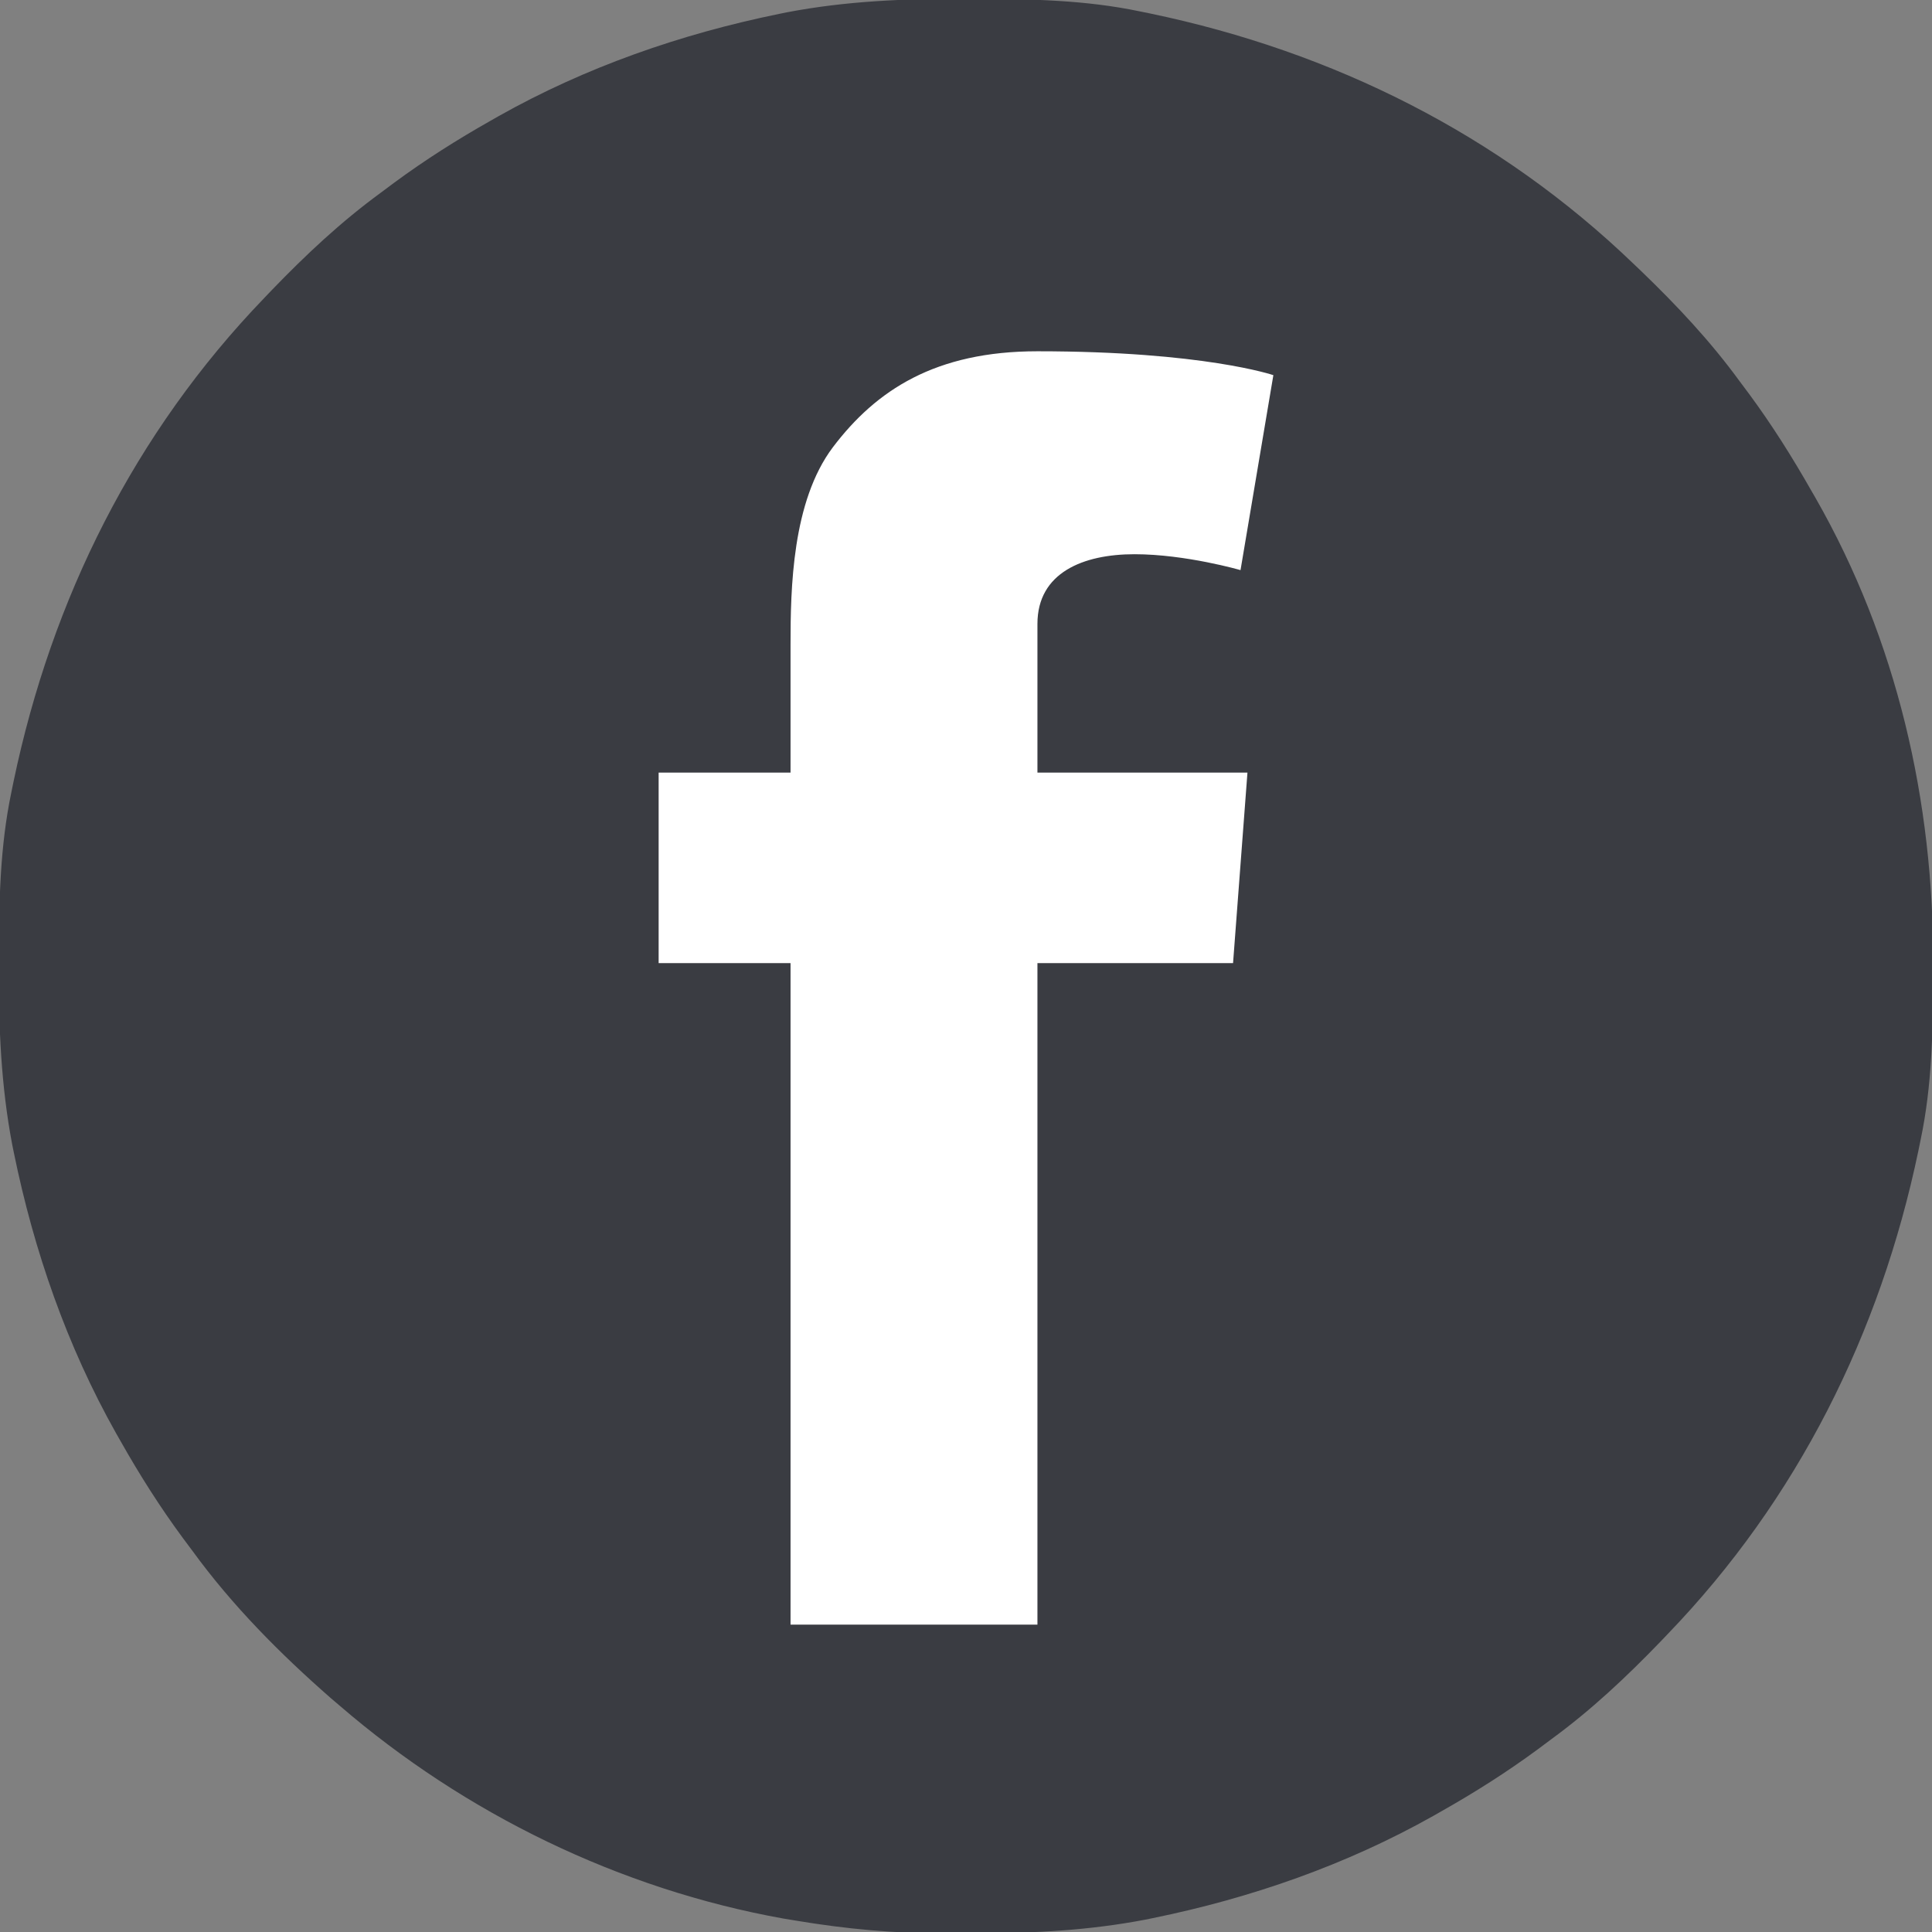
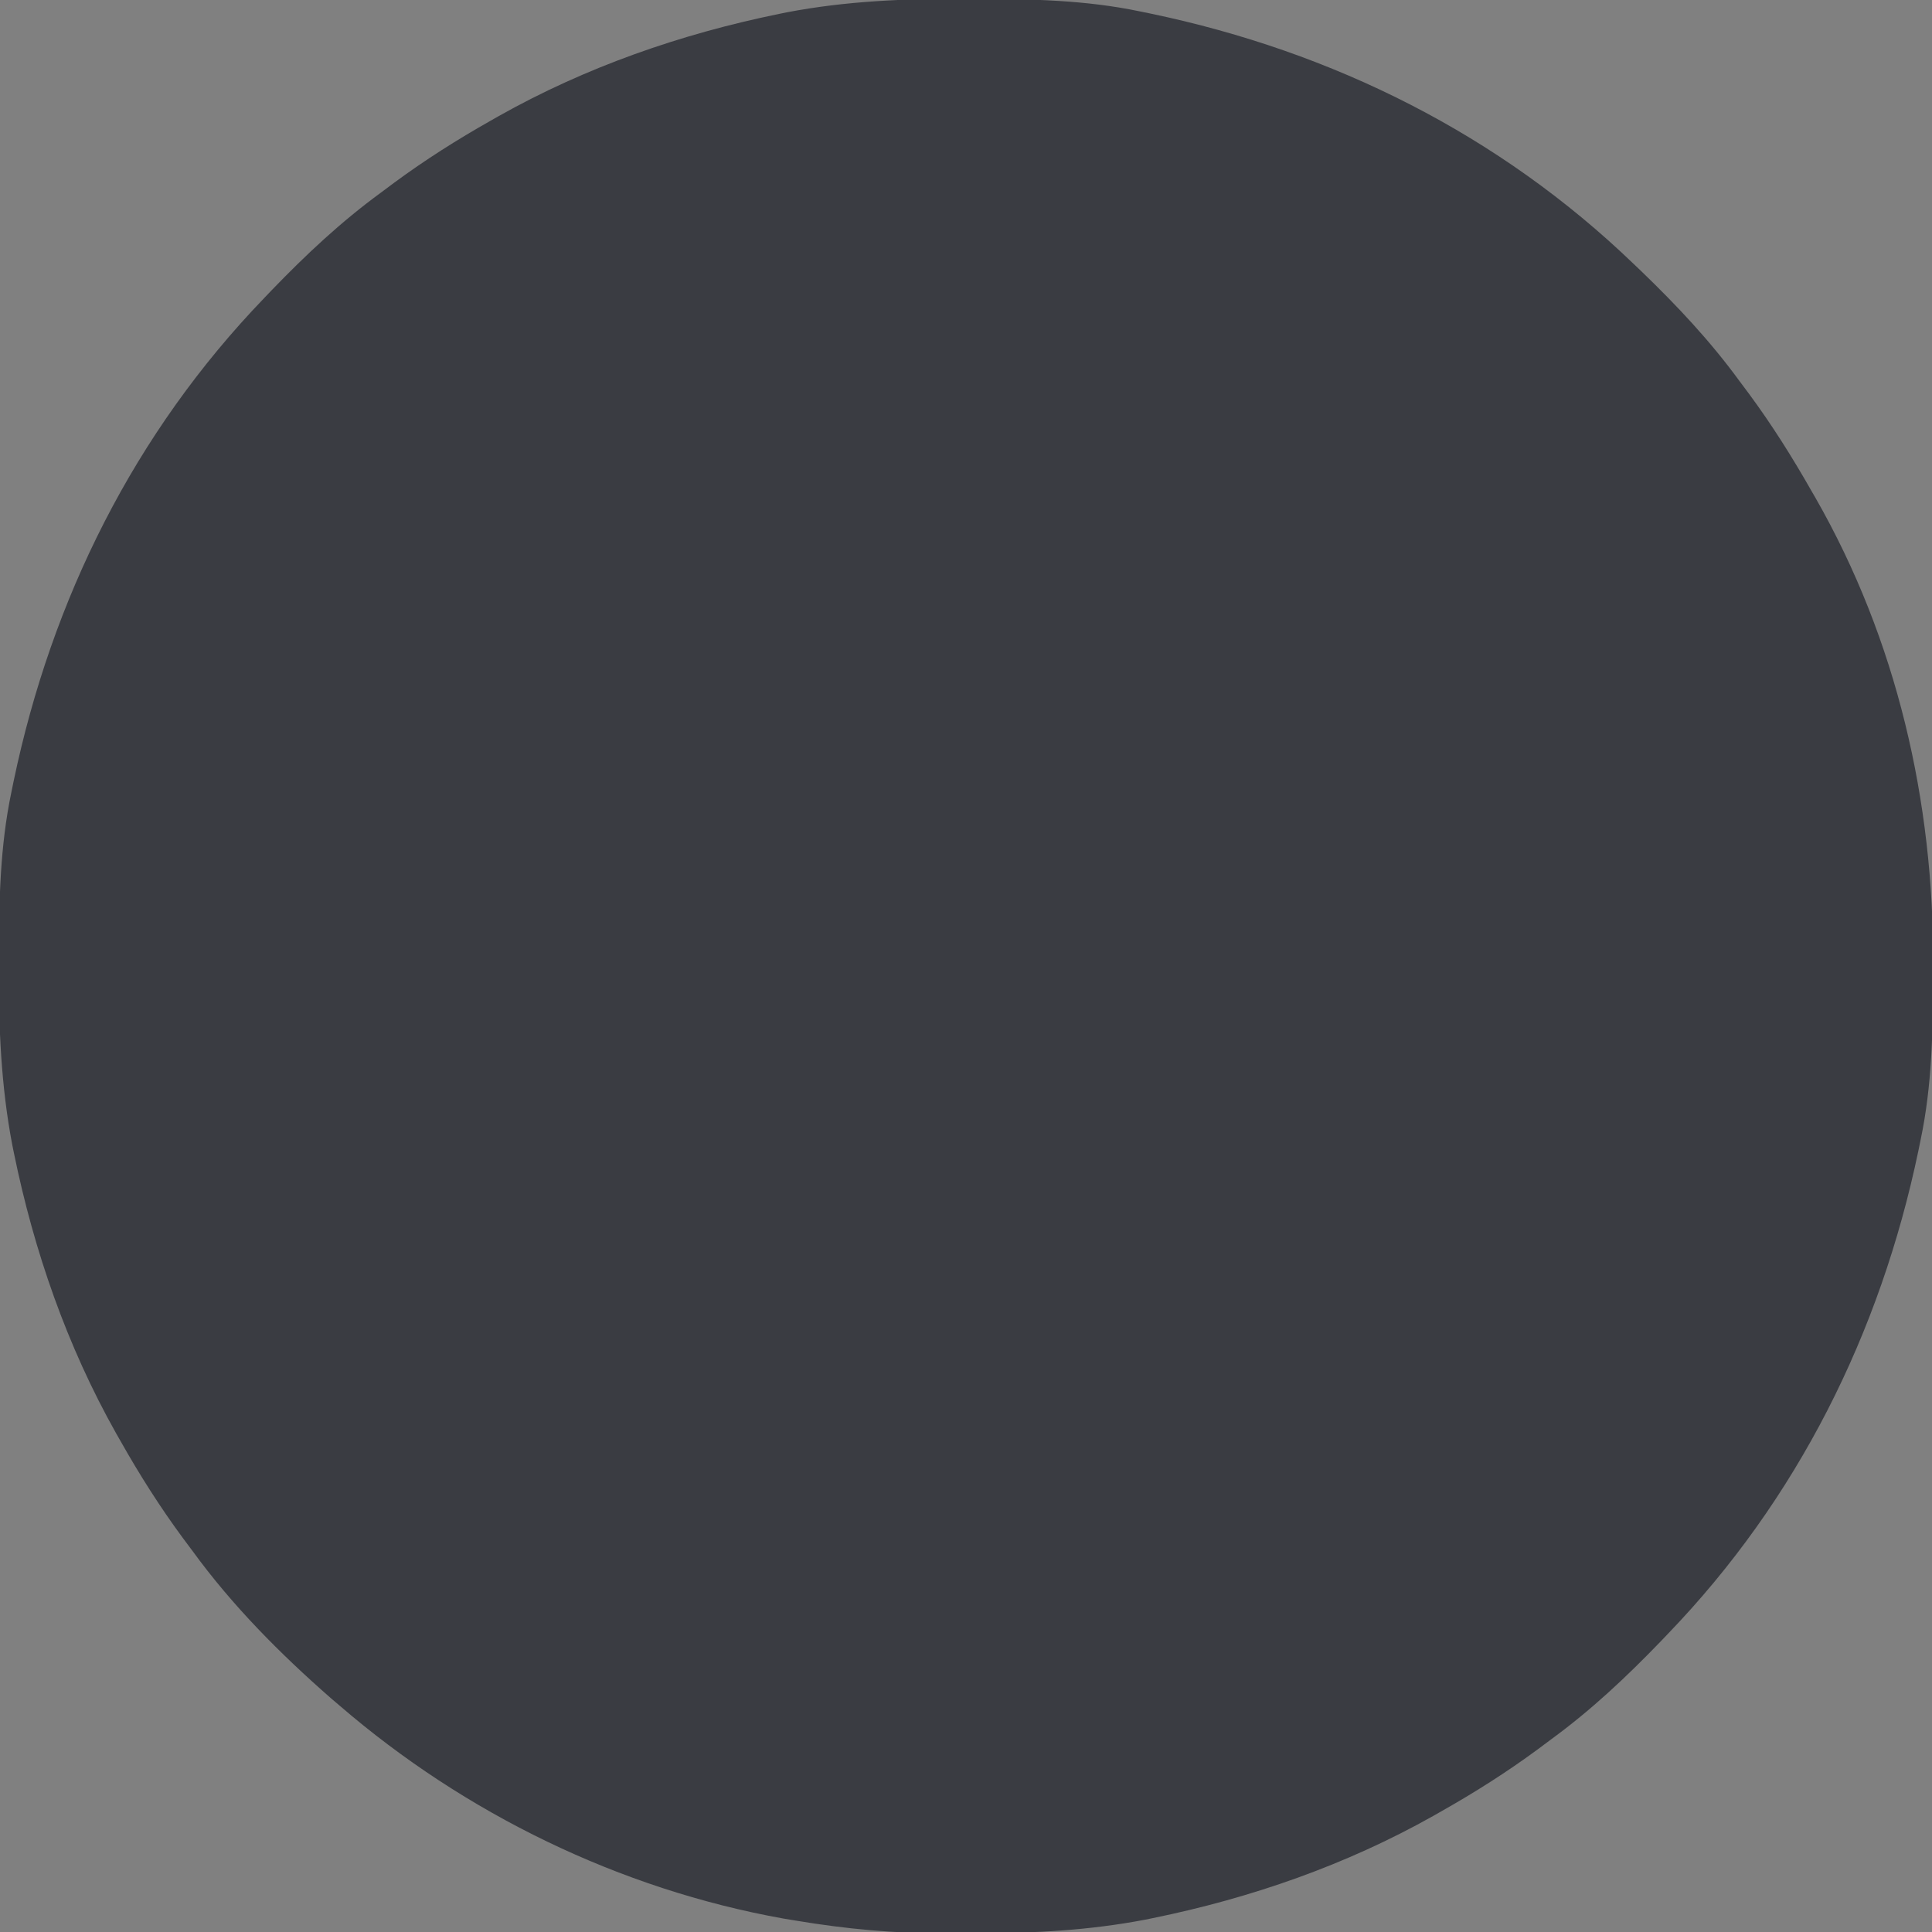
<svg xmlns="http://www.w3.org/2000/svg" width="44" height="44" viewBox="0 0 44 44" fill="none">
  <rect x="0" y="0" width="44" height="44" fill="#808080" stroke="none" />
  <g clip-path="url(#clip0_12_2)">
    <path d="M21.968 -0.027C22.055 -0.027 22.143 -0.026 22.233 -0.026C23.488 -0.022 24.72 -0 25.953 0.258C26.037 0.275 26.121 0.292 26.207 0.31C30.365 1.179 34.145 3.063 37.211 6.016C37.296 6.097 37.296 6.097 37.383 6.18C38.198 6.966 38.949 7.765 39.617 8.68C39.691 8.779 39.765 8.878 39.838 8.976C40.357 9.68 40.818 10.412 41.25 11.172C41.281 11.226 41.313 11.28 41.345 11.336C43.202 14.58 44.041 18.256 44.027 21.968C44.027 22.055 44.026 22.143 44.026 22.233C44.022 23.488 44.001 24.72 43.742 25.953C43.717 26.079 43.717 26.079 43.69 26.207C42.821 30.365 40.937 34.145 37.984 37.211C37.93 37.268 37.876 37.324 37.82 37.383C37.034 38.198 36.235 38.949 35.32 39.617C35.221 39.691 35.123 39.765 35.024 39.838C34.32 40.357 33.589 40.82 32.828 41.25C32.767 41.285 32.707 41.319 32.644 41.355C30.656 42.474 28.493 43.226 26.259 43.683C26.198 43.696 26.136 43.708 26.072 43.721C24.811 43.961 23.563 44.03 22.281 44.027C22.029 44.027 21.776 44.029 21.523 44.031C20.374 44.035 19.266 43.931 18.133 43.742C17.986 43.718 17.986 43.718 17.837 43.693C14.118 43.025 10.591 41.308 7.734 38.844C7.67 38.789 7.606 38.735 7.54 38.679C6.38 37.664 5.291 36.568 4.383 35.32C4.309 35.221 4.236 35.123 4.162 35.024C3.643 34.32 3.18 33.589 2.75 32.828C2.715 32.767 2.681 32.707 2.645 32.644C1.526 30.656 0.774 28.493 0.317 26.259C0.304 26.198 0.292 26.136 0.279 26.072C0.023 24.727 -0.032 23.398 -0.027 22.032C-0.027 21.945 -0.026 21.857 -0.026 21.767C-0.022 20.512 -0 19.28 0.258 18.047C0.275 17.963 0.292 17.879 0.31 17.793C1.179 13.635 3.063 9.855 6.016 6.789C6.07 6.732 6.124 6.676 6.18 6.617C6.966 5.802 7.765 5.051 8.68 4.383C8.779 4.309 8.878 4.235 8.976 4.162C9.68 3.643 10.411 3.18 11.172 2.75C11.233 2.715 11.293 2.681 11.356 2.645C13.344 1.526 15.507 0.774 17.741 0.317C17.802 0.304 17.864 0.292 17.928 0.279C19.273 0.023 20.602 -0.032 21.968 -0.027Z" fill="#3A3C42" />
-     <path d="M25.837 12.622C27.005 12.622 28.252 12.984 28.252 12.984L29 8.544C29 8.544 27.413 8 23.627 8C21.303 8 19.954 8.884 18.968 10.186C18.038 11.421 18.004 13.403 18.004 14.684V17.595H15V21.934H18.004V37H23.627V21.934H28.082L28.41 17.595H23.627V14.208C23.627 13.041 24.67 12.622 25.837 12.622Z" fill="white" />
  </g>
  <defs>
    <clipPath id="clip0_12_2">
      <rect width="44" height="44" fill="white" />
    </clipPath>
  </defs>
</svg>